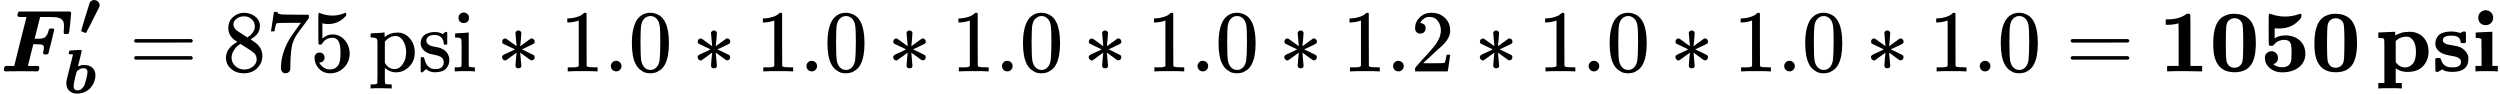
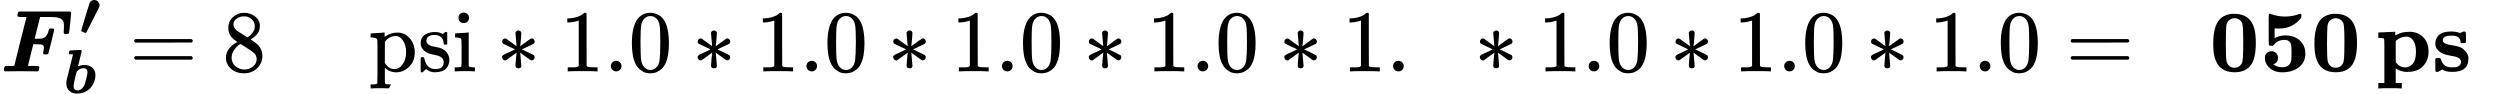
<svg xmlns="http://www.w3.org/2000/svg" xmlns:xlink="http://www.w3.org/1999/xlink" width="650.835px" height="24.371px" viewBox="0 -811.1 28411.9 1063.8" aria-hidden="true" style="">
  <defs>
    <path id="MJX-23-TEX-BI-1D46D" d="M257 618H231Q198 618 198 636Q202 672 214 678L219 680H795Q801 677 804 673T808 666L809 664Q809 659 798 549T783 433Q777 424 755 424Q736 424 730 427T724 444Q724 448 725 468T727 507V524Q727 541 724 554T713 577T698 594T676 605T653 612T625 616T597 617T566 618T538 618H456L455 614Q455 611 424 491L394 371H429Q454 372 463 372T491 378T517 392T536 419T552 464Q556 481 561 484T586 488Q603 488 607 486Q616 482 616 473Q616 467 584 337T549 201Q542 192 521 192Q503 192 497 195T490 209Q490 212 492 224Q499 251 499 269Q499 288 489 296T465 306T417 308L379 309L348 188Q341 161 334 129T322 80L318 65L317 62H375H409Q430 62 438 59T447 45Q444 8 431 2L426 0L377 1Q347 2 231 2Q152 2 111 1T65 0Q48 0 43 15Q47 54 60 60Q64 62 113 62H162L163 66Q163 67 231 341T301 616Q301 618 257 618Z" />
    <path id="MJX-23-TEX-B-2032" d="M240 563Q278 563 304 539T331 480V473Q331 462 316 431T217 236Q199 200 174 151T136 78T123 50Q113 33 105 33Q101 33 72 45T38 60Q35 63 35 65Q35 77 101 293T171 517Q182 542 202 552T240 563Z" />
    <path id="MJX-23-TEX-BI-1D483" d="M220 -8Q142 -8 94 35T45 155V167Q45 187 52 218T104 426L153 622H149Q148 622 144 622T134 623T122 624T111 624T101 624T96 625Q84 628 84 642Q84 647 88 661T94 679Q98 684 109 685T185 690Q258 694 272 694Q289 694 293 679Q293 676 263 553L232 429L244 434Q256 440 281 446T331 452Q417 452 465 407T513 285Q513 235 494 184T439 90T346 20T220 -8ZM385 337Q385 400 318 400Q269 400 226 360Q214 349 211 341T191 268Q162 149 162 113Q162 44 226 44Q269 44 299 76T339 135T362 215Q364 222 365 226Q385 303 385 337Z" />
    <path id="MJX-23-TEX-N-3D" d="M56 347Q56 360 70 367H707Q722 359 722 347Q722 336 708 328L390 327H72Q56 332 56 347ZM56 153Q56 168 72 173H708Q722 163 722 153Q722 140 707 133H70Q56 140 56 153Z" />
    <path id="MJX-23-TEX-N-38" d="M70 417T70 494T124 618T248 666Q319 666 374 624T429 515Q429 485 418 459T392 417T361 389T335 371T324 363L338 354Q352 344 366 334T382 323Q457 264 457 174Q457 95 399 37T249 -22Q159 -22 101 29T43 155Q43 263 172 335L154 348Q133 361 127 368Q70 417 70 494ZM286 386L292 390Q298 394 301 396T311 403T323 413T334 425T345 438T355 454T364 471T369 491T371 513Q371 556 342 586T275 624Q268 625 242 625Q201 625 165 599T128 534Q128 511 141 492T167 463T217 431Q224 426 228 424L286 386ZM250 21Q308 21 350 55T392 137Q392 154 387 169T375 194T353 216T330 234T301 253T274 270Q260 279 244 289T218 306L210 311Q204 311 181 294T133 239T107 157Q107 98 150 60T250 21Z" />
-     <path id="MJX-23-TEX-N-37" d="M55 458Q56 460 72 567L88 674Q88 676 108 676H128V672Q128 662 143 655T195 646T364 644H485V605L417 512Q408 500 387 472T360 435T339 403T319 367T305 330T292 284T284 230T278 162T275 80Q275 66 275 52T274 28V19Q270 2 255 -10T221 -22Q210 -22 200 -19T179 0T168 40Q168 198 265 368Q285 400 349 489L395 552H302Q128 552 119 546Q113 543 108 522T98 479L95 458V455H55V458Z" />
-     <path id="MJX-23-TEX-N-35" d="M164 157Q164 133 148 117T109 101H102Q148 22 224 22Q294 22 326 82Q345 115 345 210Q345 313 318 349Q292 382 260 382H254Q176 382 136 314Q132 307 129 306T114 304Q97 304 95 310Q93 314 93 485V614Q93 664 98 664Q100 666 102 666Q103 666 123 658T178 642T253 634Q324 634 389 662Q397 666 402 666Q410 666 410 648V635Q328 538 205 538Q174 538 149 544L139 546V374Q158 388 169 396T205 412T256 420Q337 420 393 355T449 201Q449 109 385 44T229 -22Q148 -22 99 32T50 154Q50 178 61 192T84 210T107 214Q132 214 148 197T164 157Z" />
-     <path id="MJX-23-TEX-N-70" d="M36 -148H50Q89 -148 97 -134V-126Q97 -119 97 -107T97 -77T98 -38T98 6T98 55T98 106Q98 140 98 177T98 243T98 296T97 335T97 351Q94 370 83 376T38 385H20V408Q20 431 22 431L32 432Q42 433 61 434T98 436Q115 437 135 438T165 441T176 442H179V416L180 390L188 397Q247 441 326 441Q407 441 464 377T522 216Q522 115 457 52T310 -11Q242 -11 190 33L182 40V-45V-101Q182 -128 184 -134T195 -145Q216 -148 244 -148H260V-194H252L228 -193Q205 -192 178 -192T140 -191Q37 -191 28 -194H20V-148H36ZM424 218Q424 292 390 347T305 402Q234 402 182 337V98Q222 26 294 26Q345 26 384 80T424 218Z" />
+     <path id="MJX-23-TEX-N-70" d="M36 -148H50Q89 -148 97 -134V-126Q97 -119 97 -107T97 -77T98 -38T98 6T98 55T98 106Q98 140 98 177T98 243T98 296T97 335T97 351Q94 370 83 376T38 385H20V408Q20 431 22 431L32 432Q42 433 61 434T98 436Q115 437 135 438T165 441T176 442H179V416L180 390L188 397Q247 441 326 441Q407 441 464 377T522 216Q522 115 457 52T310 -11Q242 -11 190 33L182 40V-45V-101Q182 -128 184 -134T195 -145Q216 -148 244 -148H260H252L228 -193Q205 -192 178 -192T140 -191Q37 -191 28 -194H20V-148H36ZM424 218Q424 292 390 347T305 402Q234 402 182 337V98Q222 26 294 26Q345 26 384 80T424 218Z" />
    <path id="MJX-23-TEX-N-73" d="M295 316Q295 356 268 385T190 414Q154 414 128 401Q98 382 98 349Q97 344 98 336T114 312T157 287Q175 282 201 278T245 269T277 256Q294 248 310 236T342 195T359 133Q359 71 321 31T198 -10H190Q138 -10 94 26L86 19L77 10Q71 4 65 -1L54 -11H46H42Q39 -11 33 -5V74V132Q33 153 35 157T45 162H54Q66 162 70 158T75 146T82 119T101 77Q136 26 198 26Q295 26 295 104Q295 133 277 151Q257 175 194 187T111 210Q75 227 54 256T33 318Q33 357 50 384T93 424T143 442T187 447H198Q238 447 268 432L283 424L292 431Q302 440 314 448H322H326Q329 448 335 442V310L329 304H301Q295 310 295 316Z" />
    <path id="MJX-23-TEX-N-69" d="M69 609Q69 637 87 653T131 669Q154 667 171 652T188 609Q188 579 171 564T129 549Q104 549 87 564T69 609ZM247 0Q232 3 143 3Q132 3 106 3T56 1L34 0H26V46H42Q70 46 91 49Q100 53 102 60T104 102V205V293Q104 345 102 359T88 378Q74 385 41 385H30V408Q30 431 32 431L42 432Q52 433 70 434T106 436Q123 437 142 438T171 441T182 442H185V62Q190 52 197 50T232 46H255V0H247Z" />
    <path id="MJX-23-TEX-N-2217" d="M229 286Q216 420 216 436Q216 454 240 464Q241 464 245 464T251 465Q263 464 273 456T283 436Q283 419 277 356T270 286L328 328Q384 369 389 372T399 375Q412 375 423 365T435 338Q435 325 425 315Q420 312 357 282T289 250L355 219L425 184Q434 175 434 161Q434 146 425 136T401 125Q393 125 383 131T328 171L270 213Q283 79 283 63Q283 53 276 44T250 35Q231 35 224 44T216 63Q216 80 222 143T229 213L171 171Q115 130 110 127Q106 124 100 124Q87 124 76 134T64 161Q64 166 64 169T67 175T72 181T81 188T94 195T113 204T138 215T170 230T210 250L74 315Q65 324 65 338Q65 353 74 363T98 374Q106 374 116 368T171 328L229 286Z" />
    <path id="MJX-23-TEX-N-31" d="M213 578L200 573Q186 568 160 563T102 556H83V602H102Q149 604 189 617T245 641T273 663Q275 666 285 666Q294 666 302 660V361L303 61Q310 54 315 52T339 48T401 46H427V0H416Q395 3 257 3Q121 3 100 0H88V46H114Q136 46 152 46T177 47T193 50T201 52T207 57T213 61V578Z" />
    <path id="MJX-23-TEX-N-2E" d="M78 60Q78 84 95 102T138 120Q162 120 180 104T199 61Q199 36 182 18T139 0T96 17T78 60Z" />
    <path id="MJX-23-TEX-N-30" d="M96 585Q152 666 249 666Q297 666 345 640T423 548Q460 465 460 320Q460 165 417 83Q397 41 362 16T301 -15T250 -22Q224 -22 198 -16T137 16T82 83Q39 165 39 320Q39 494 96 585ZM321 597Q291 629 250 629Q208 629 178 597Q153 571 145 525T137 333Q137 175 145 125T181 46Q209 16 250 16Q290 16 318 46Q347 76 354 130T362 333Q362 478 354 524T321 597Z" />
-     <path id="MJX-23-TEX-N-32" d="M109 429Q82 429 66 447T50 491Q50 562 103 614T235 666Q326 666 387 610T449 465Q449 422 429 383T381 315T301 241Q265 210 201 149L142 93L218 92Q375 92 385 97Q392 99 409 186V189H449V186Q448 183 436 95T421 3V0H50V19V31Q50 38 56 46T86 81Q115 113 136 137Q145 147 170 174T204 211T233 244T261 278T284 308T305 340T320 369T333 401T340 431T343 464Q343 527 309 573T212 619Q179 619 154 602T119 569T109 550Q109 549 114 549Q132 549 151 535T170 489Q170 464 154 447T109 429Z" />
-     <path id="MJX-23-TEX-B-1D7CF" d="M481 0L294 3Q136 3 109 0H96V62H227V304Q227 546 225 546Q169 529 97 529H80V591H97Q231 591 308 647L319 655H333Q355 655 359 644Q361 640 361 351V62H494V0H481Z" />
    <path id="MJX-23-TEX-B-1D7CE" d="M266 654H280H282Q500 654 524 418Q529 370 529 320Q529 125 456 52Q397 -10 287 -10Q110 -10 63 154Q45 212 45 316Q45 504 113 585Q140 618 185 636T266 654ZM374 548Q347 604 286 604Q247 604 218 575Q197 552 193 511T188 311Q188 159 196 116Q202 87 225 64T287 41Q339 41 367 87Q379 107 382 152T386 329Q386 518 374 548Z" />
    <path id="MJX-23-TEX-B-1D7D3" d="M100 565V605Q100 637 102 646T113 655Q116 655 139 647T202 631T286 623Q332 623 372 631T434 647T459 655Q466 655 469 651T472 643T472 629Q472 613 463 601Q370 487 219 487Q195 487 183 488T169 490T168 433V376Q169 376 174 379T188 387T211 397T244 405T288 409Q390 409 453 352T517 201Q517 106 445 48T253 -11Q169 -11 113 37T57 154Q57 187 79 208T131 229T183 209T206 154Q206 99 155 83Q152 82 157 78Q196 47 253 47Q347 47 358 135Q358 137 358 138Q360 158 360 209Q360 277 355 301T337 338Q315 358 282 358Q202 358 160 303Q153 294 149 292T130 290Q107 290 102 301Q100 304 100 474V565Z" />
    <path id="MJX-23-TEX-B-1D429" d="M32 442L123 446Q214 450 215 450H221V409Q222 409 229 413T251 423T284 436T328 446T382 450Q480 450 540 388T600 223Q600 128 539 61T361 -6H354Q292 -6 236 28L227 34V-132H296V-194H287Q269 -191 163 -191Q56 -191 38 -194H29V-132H98V113V284Q98 330 97 348T93 370T83 376Q69 380 42 380H29V442H32ZM457 224Q457 303 427 349T350 395Q282 395 235 352L227 345V104L233 97Q274 45 337 45Q383 45 420 86T457 224Z" />
    <path id="MJX-23-TEX-B-1D42C" d="M38 315Q38 339 45 360T70 404T127 440T223 453Q273 453 320 436L338 445L357 453H366Q380 453 383 447T386 403V387V355Q386 331 383 326T365 321H355H349Q333 321 329 324T324 341Q317 406 224 406H216Q123 406 123 353Q123 334 143 321T188 304T244 294T285 286Q305 281 325 273T373 237T412 172Q414 162 414 142Q414 -6 230 -6Q154 -6 117 22L68 -6H58Q44 -6 41 0T38 42V73Q38 85 38 101T37 122Q37 144 42 148T68 153H75Q87 153 91 151T97 147T103 132Q131 46 220 46H230Q257 46 265 47Q330 58 330 108Q330 127 316 142Q300 156 284 162Q271 168 212 178T122 202Q38 243 38 315Z" />
-     <path id="MJX-23-TEX-B-1D422" d="M72 610Q72 649 98 672T159 695Q193 693 217 670T241 610Q241 572 217 549T157 525Q120 525 96 548T72 610ZM46 442L136 446L226 450H232V62H294V0H286Q271 3 171 3Q67 3 49 0H40V62H109V209Q109 358 108 362Q103 380 55 380H43V442H46Z" />
  </defs>
  <g stroke="currentColor" fill="currentColor" stroke-width="0" transform="scale(1,-1)">
    <g data-mml-node="math">
      <g data-mml-node="msubsup">
        <g data-mml-node="mi">
          <use data-c="1D46D" xlink:href="#MJX-23-TEX-BI-1D46D" />
        </g>
        <g data-mml-node="mo" transform="translate(898,413) scale(0.707)">
          <use data-c="2032" xlink:href="#MJX-23-TEX-B-2032" />
        </g>
        <g data-mml-node="mi" transform="translate(722,-247) scale(0.707)">
          <use data-c="1D483" xlink:href="#MJX-23-TEX-BI-1D483" />
        </g>
      </g>
      <g data-mml-node="mo" transform="translate(1469,0)">
        <use data-c="3D" xlink:href="#MJX-23-TEX-N-3D" />
      </g>
      <g data-mml-node="mn" transform="translate(2524.8,0)">
        <use data-c="38" xlink:href="#MJX-23-TEX-N-38" />
        <use data-c="37" xlink:href="#MJX-23-TEX-N-37" transform="translate(500,0)" />
        <use data-c="35" xlink:href="#MJX-23-TEX-N-35" transform="translate(1000,0)" />
      </g>
      <g data-mml-node="mstyle" transform="translate(4024.8,0)">
        <g data-mml-node="mspace" />
      </g>
      <g data-mml-node="mtext" transform="translate(4191.8,0)">
        <use data-c="70" xlink:href="#MJX-23-TEX-N-70" />
        <use data-c="73" xlink:href="#MJX-23-TEX-N-73" transform="translate(556,0)" />
        <use data-c="69" xlink:href="#MJX-23-TEX-N-69" transform="translate(950,0)" />
      </g>
      <g data-mml-node="mo" transform="translate(5642,0)">
        <use data-c="2217" xlink:href="#MJX-23-TEX-N-2217" />
      </g>
      <g data-mml-node="mn" transform="translate(6364.2,0)">
        <use data-c="31" xlink:href="#MJX-23-TEX-N-31" />
        <use data-c="2E" xlink:href="#MJX-23-TEX-N-2E" transform="translate(500,0)" />
        <use data-c="30" xlink:href="#MJX-23-TEX-N-30" transform="translate(778,0)" />
      </g>
      <g data-mml-node="mo" transform="translate(7864.5,0)">
        <use data-c="2217" xlink:href="#MJX-23-TEX-N-2217" />
      </g>
      <g data-mml-node="mn" transform="translate(8586.7,0)">
        <use data-c="31" xlink:href="#MJX-23-TEX-N-31" />
        <use data-c="2E" xlink:href="#MJX-23-TEX-N-2E" transform="translate(500,0)" />
        <use data-c="30" xlink:href="#MJX-23-TEX-N-30" transform="translate(778,0)" />
      </g>
      <g data-mml-node="mo" transform="translate(10086.9,0)">
        <use data-c="2217" xlink:href="#MJX-23-TEX-N-2217" />
      </g>
      <g data-mml-node="mn" transform="translate(10809.1,0)">
        <use data-c="31" xlink:href="#MJX-23-TEX-N-31" />
        <use data-c="2E" xlink:href="#MJX-23-TEX-N-2E" transform="translate(500,0)" />
        <use data-c="30" xlink:href="#MJX-23-TEX-N-30" transform="translate(778,0)" />
      </g>
      <g data-mml-node="mo" transform="translate(12309.4,0)">
        <use data-c="2217" xlink:href="#MJX-23-TEX-N-2217" />
      </g>
      <g data-mml-node="mn" transform="translate(13031.6,0)">
        <use data-c="31" xlink:href="#MJX-23-TEX-N-31" />
        <use data-c="2E" xlink:href="#MJX-23-TEX-N-2E" transform="translate(500,0)" />
        <use data-c="30" xlink:href="#MJX-23-TEX-N-30" transform="translate(778,0)" />
      </g>
      <g data-mml-node="mo" transform="translate(14531.8,0)">
        <use data-c="2217" xlink:href="#MJX-23-TEX-N-2217" />
      </g>
      <g data-mml-node="mn" transform="translate(15254,0)">
        <use data-c="31" xlink:href="#MJX-23-TEX-N-31" />
        <use data-c="2E" xlink:href="#MJX-23-TEX-N-2E" transform="translate(500,0)" />
        <use data-c="32" xlink:href="#MJX-23-TEX-N-32" transform="translate(778,0)" />
      </g>
      <g data-mml-node="mo" transform="translate(16754.2,0)">
        <use data-c="2217" xlink:href="#MJX-23-TEX-N-2217" />
      </g>
      <g data-mml-node="mn" transform="translate(17476.5,0)">
        <use data-c="31" xlink:href="#MJX-23-TEX-N-31" />
        <use data-c="2E" xlink:href="#MJX-23-TEX-N-2E" transform="translate(500,0)" />
        <use data-c="30" xlink:href="#MJX-23-TEX-N-30" transform="translate(778,0)" />
      </g>
      <g data-mml-node="mo" transform="translate(18976.7,0)">
        <use data-c="2217" xlink:href="#MJX-23-TEX-N-2217" />
      </g>
      <g data-mml-node="mn" transform="translate(19698.9,0)">
        <use data-c="31" xlink:href="#MJX-23-TEX-N-31" />
        <use data-c="2E" xlink:href="#MJX-23-TEX-N-2E" transform="translate(500,0)" />
        <use data-c="30" xlink:href="#MJX-23-TEX-N-30" transform="translate(778,0)" />
      </g>
      <g data-mml-node="mo" transform="translate(21199.1,0)">
        <use data-c="2217" xlink:href="#MJX-23-TEX-N-2217" />
      </g>
      <g data-mml-node="mn" transform="translate(21921.4,0)">
        <use data-c="31" xlink:href="#MJX-23-TEX-N-31" />
        <use data-c="2E" xlink:href="#MJX-23-TEX-N-2E" transform="translate(500,0)" />
        <use data-c="30" xlink:href="#MJX-23-TEX-N-30" transform="translate(778,0)" />
      </g>
      <g data-mml-node="mo" transform="translate(23477.1,0)">
        <use data-c="3D" xlink:href="#MJX-23-TEX-N-3D" />
      </g>
      <g data-mml-node="mn" transform="translate(24532.9,0)">
        <use data-c="1D7CF" xlink:href="#MJX-23-TEX-B-1D7CF" />
        <use data-c="1D7CE" xlink:href="#MJX-23-TEX-B-1D7CE" transform="translate(575,0)" />
        <use data-c="1D7D3" xlink:href="#MJX-23-TEX-B-1D7D3" transform="translate(1150,0)" />
        <use data-c="1D7CE" xlink:href="#MJX-23-TEX-B-1D7CE" transform="translate(1725,0)" />
      </g>
      <g data-mml-node="mstyle" transform="translate(26832.9,0)">
        <g data-mml-node="mspace" />
      </g>
      <g data-mml-node="mtext" transform="translate(26999.9,0)">
        <use data-c="1D429" xlink:href="#MJX-23-TEX-B-1D429" />
        <use data-c="1D42C" xlink:href="#MJX-23-TEX-B-1D42C" transform="translate(639,0)" />
        <use data-c="1D422" xlink:href="#MJX-23-TEX-B-1D422" transform="translate(1093,0)" />
      </g>
    </g>
  </g>
</svg>